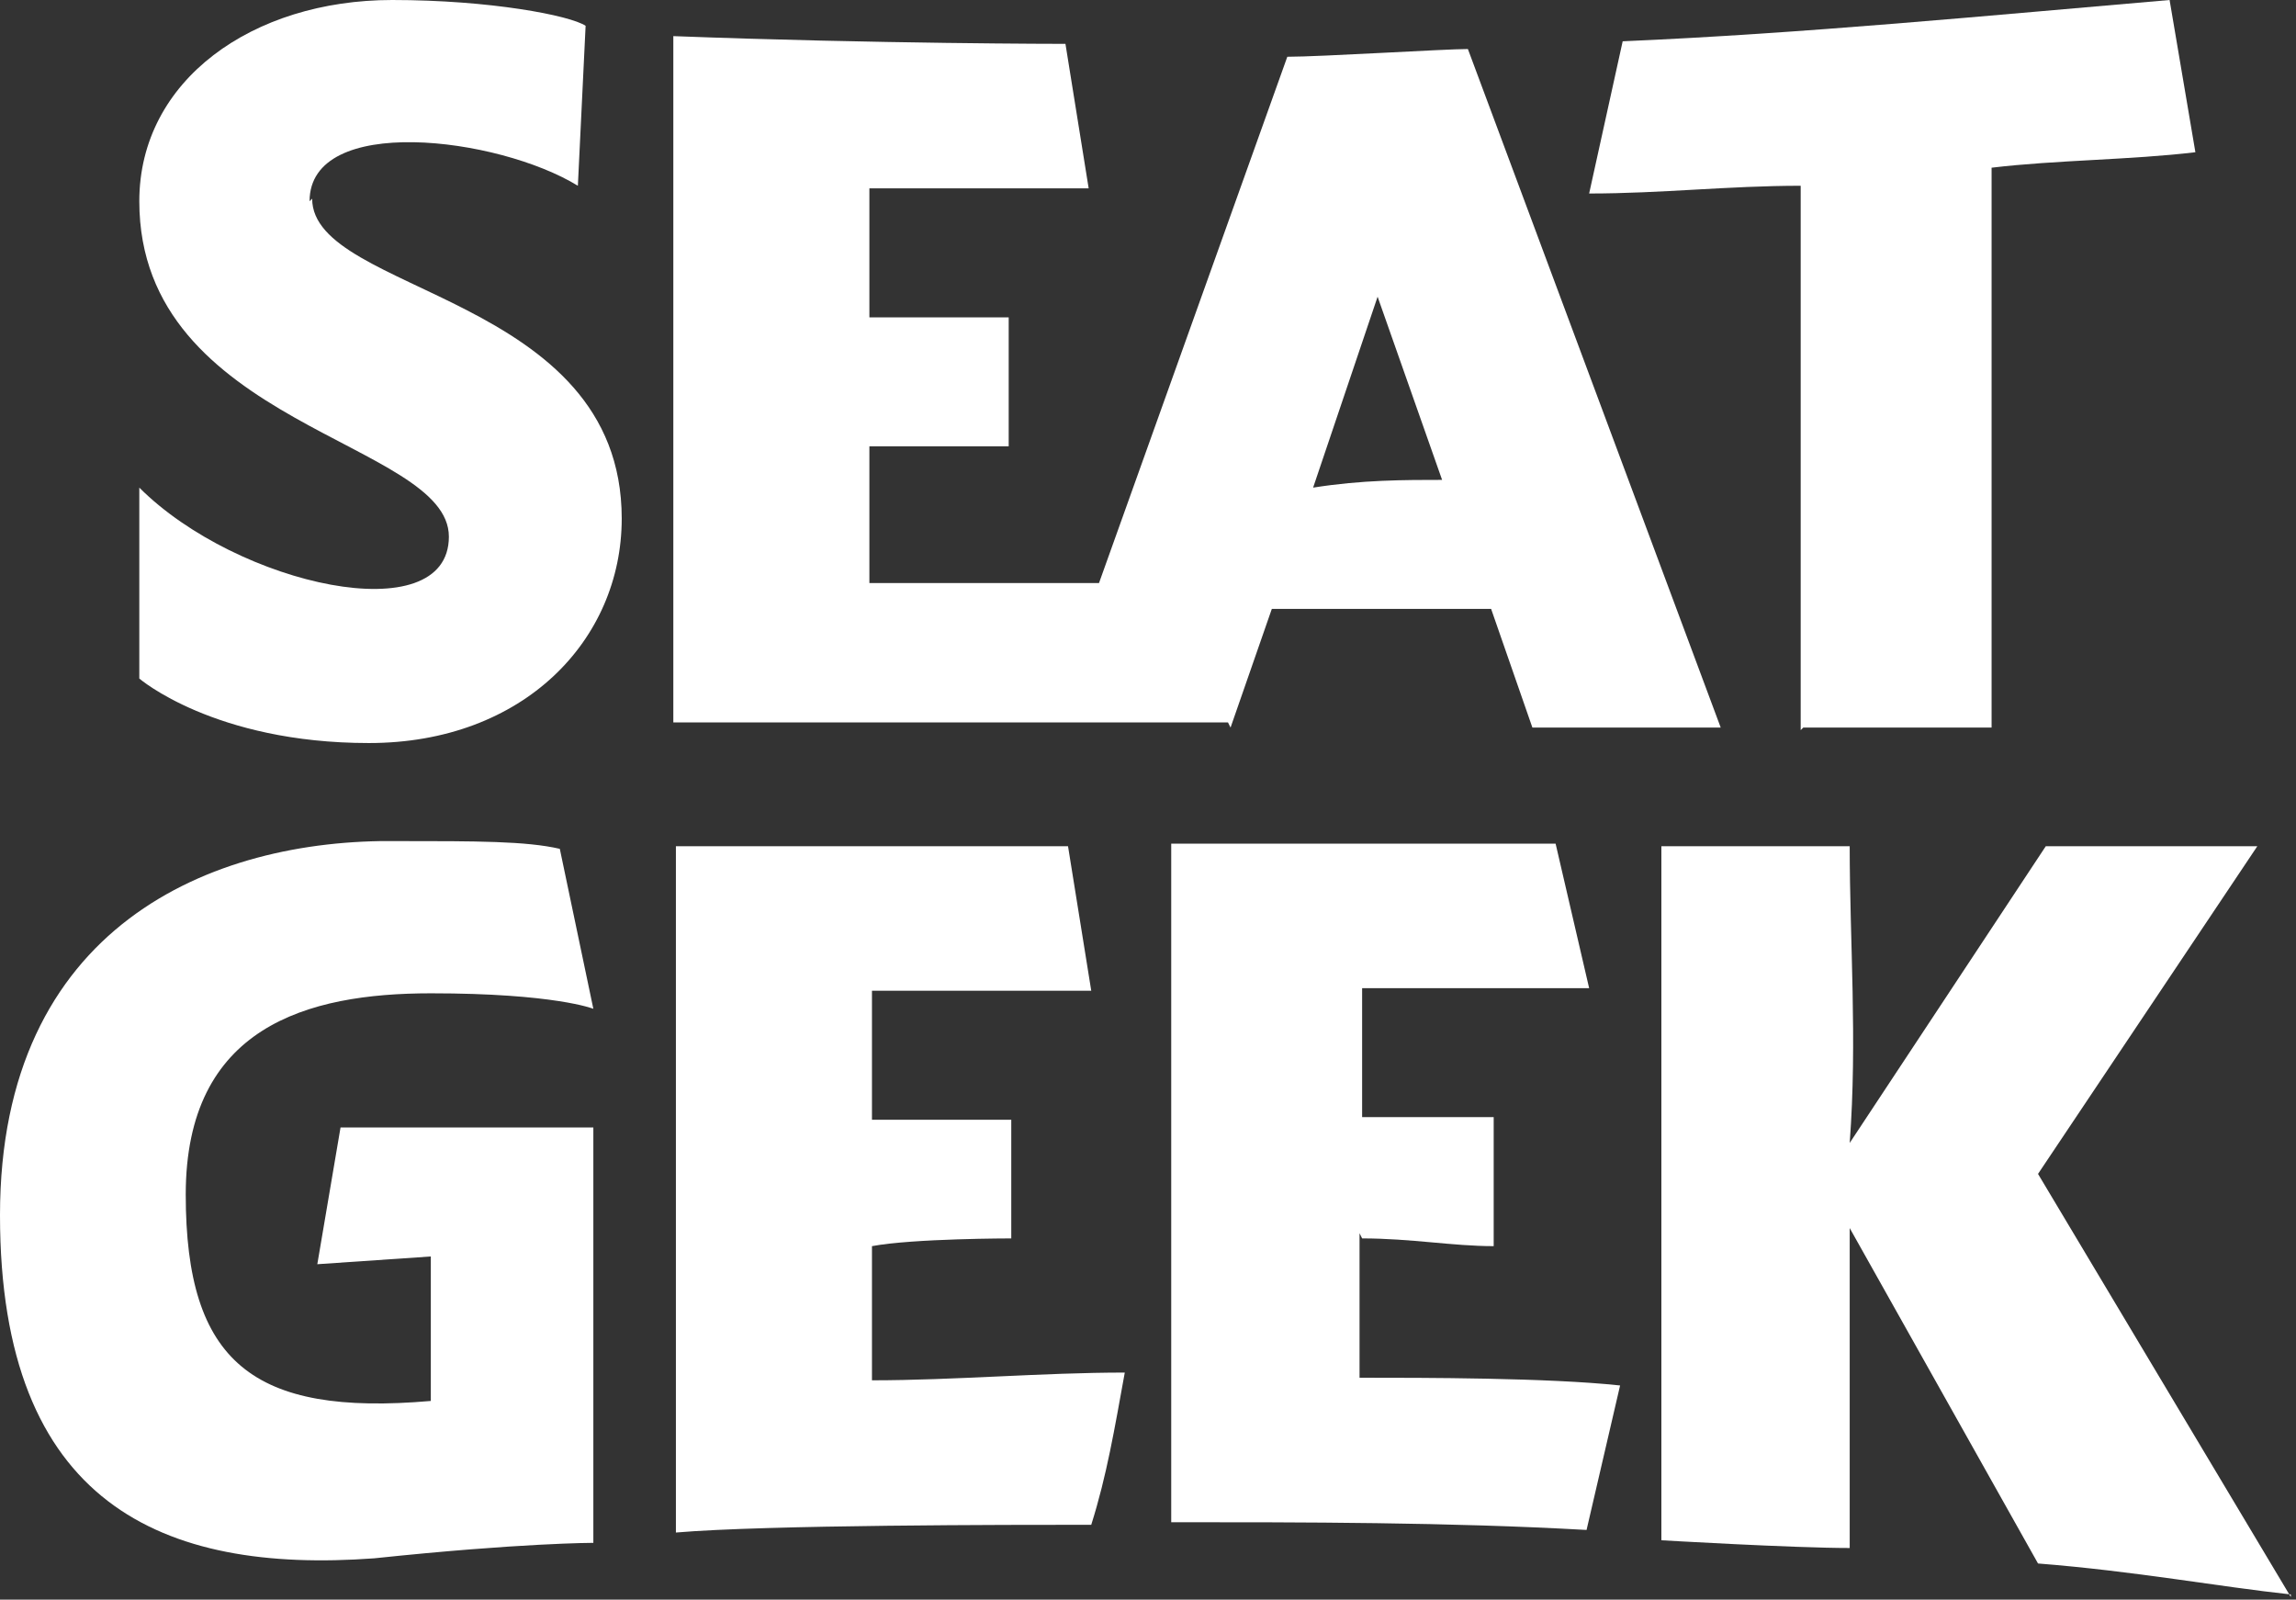
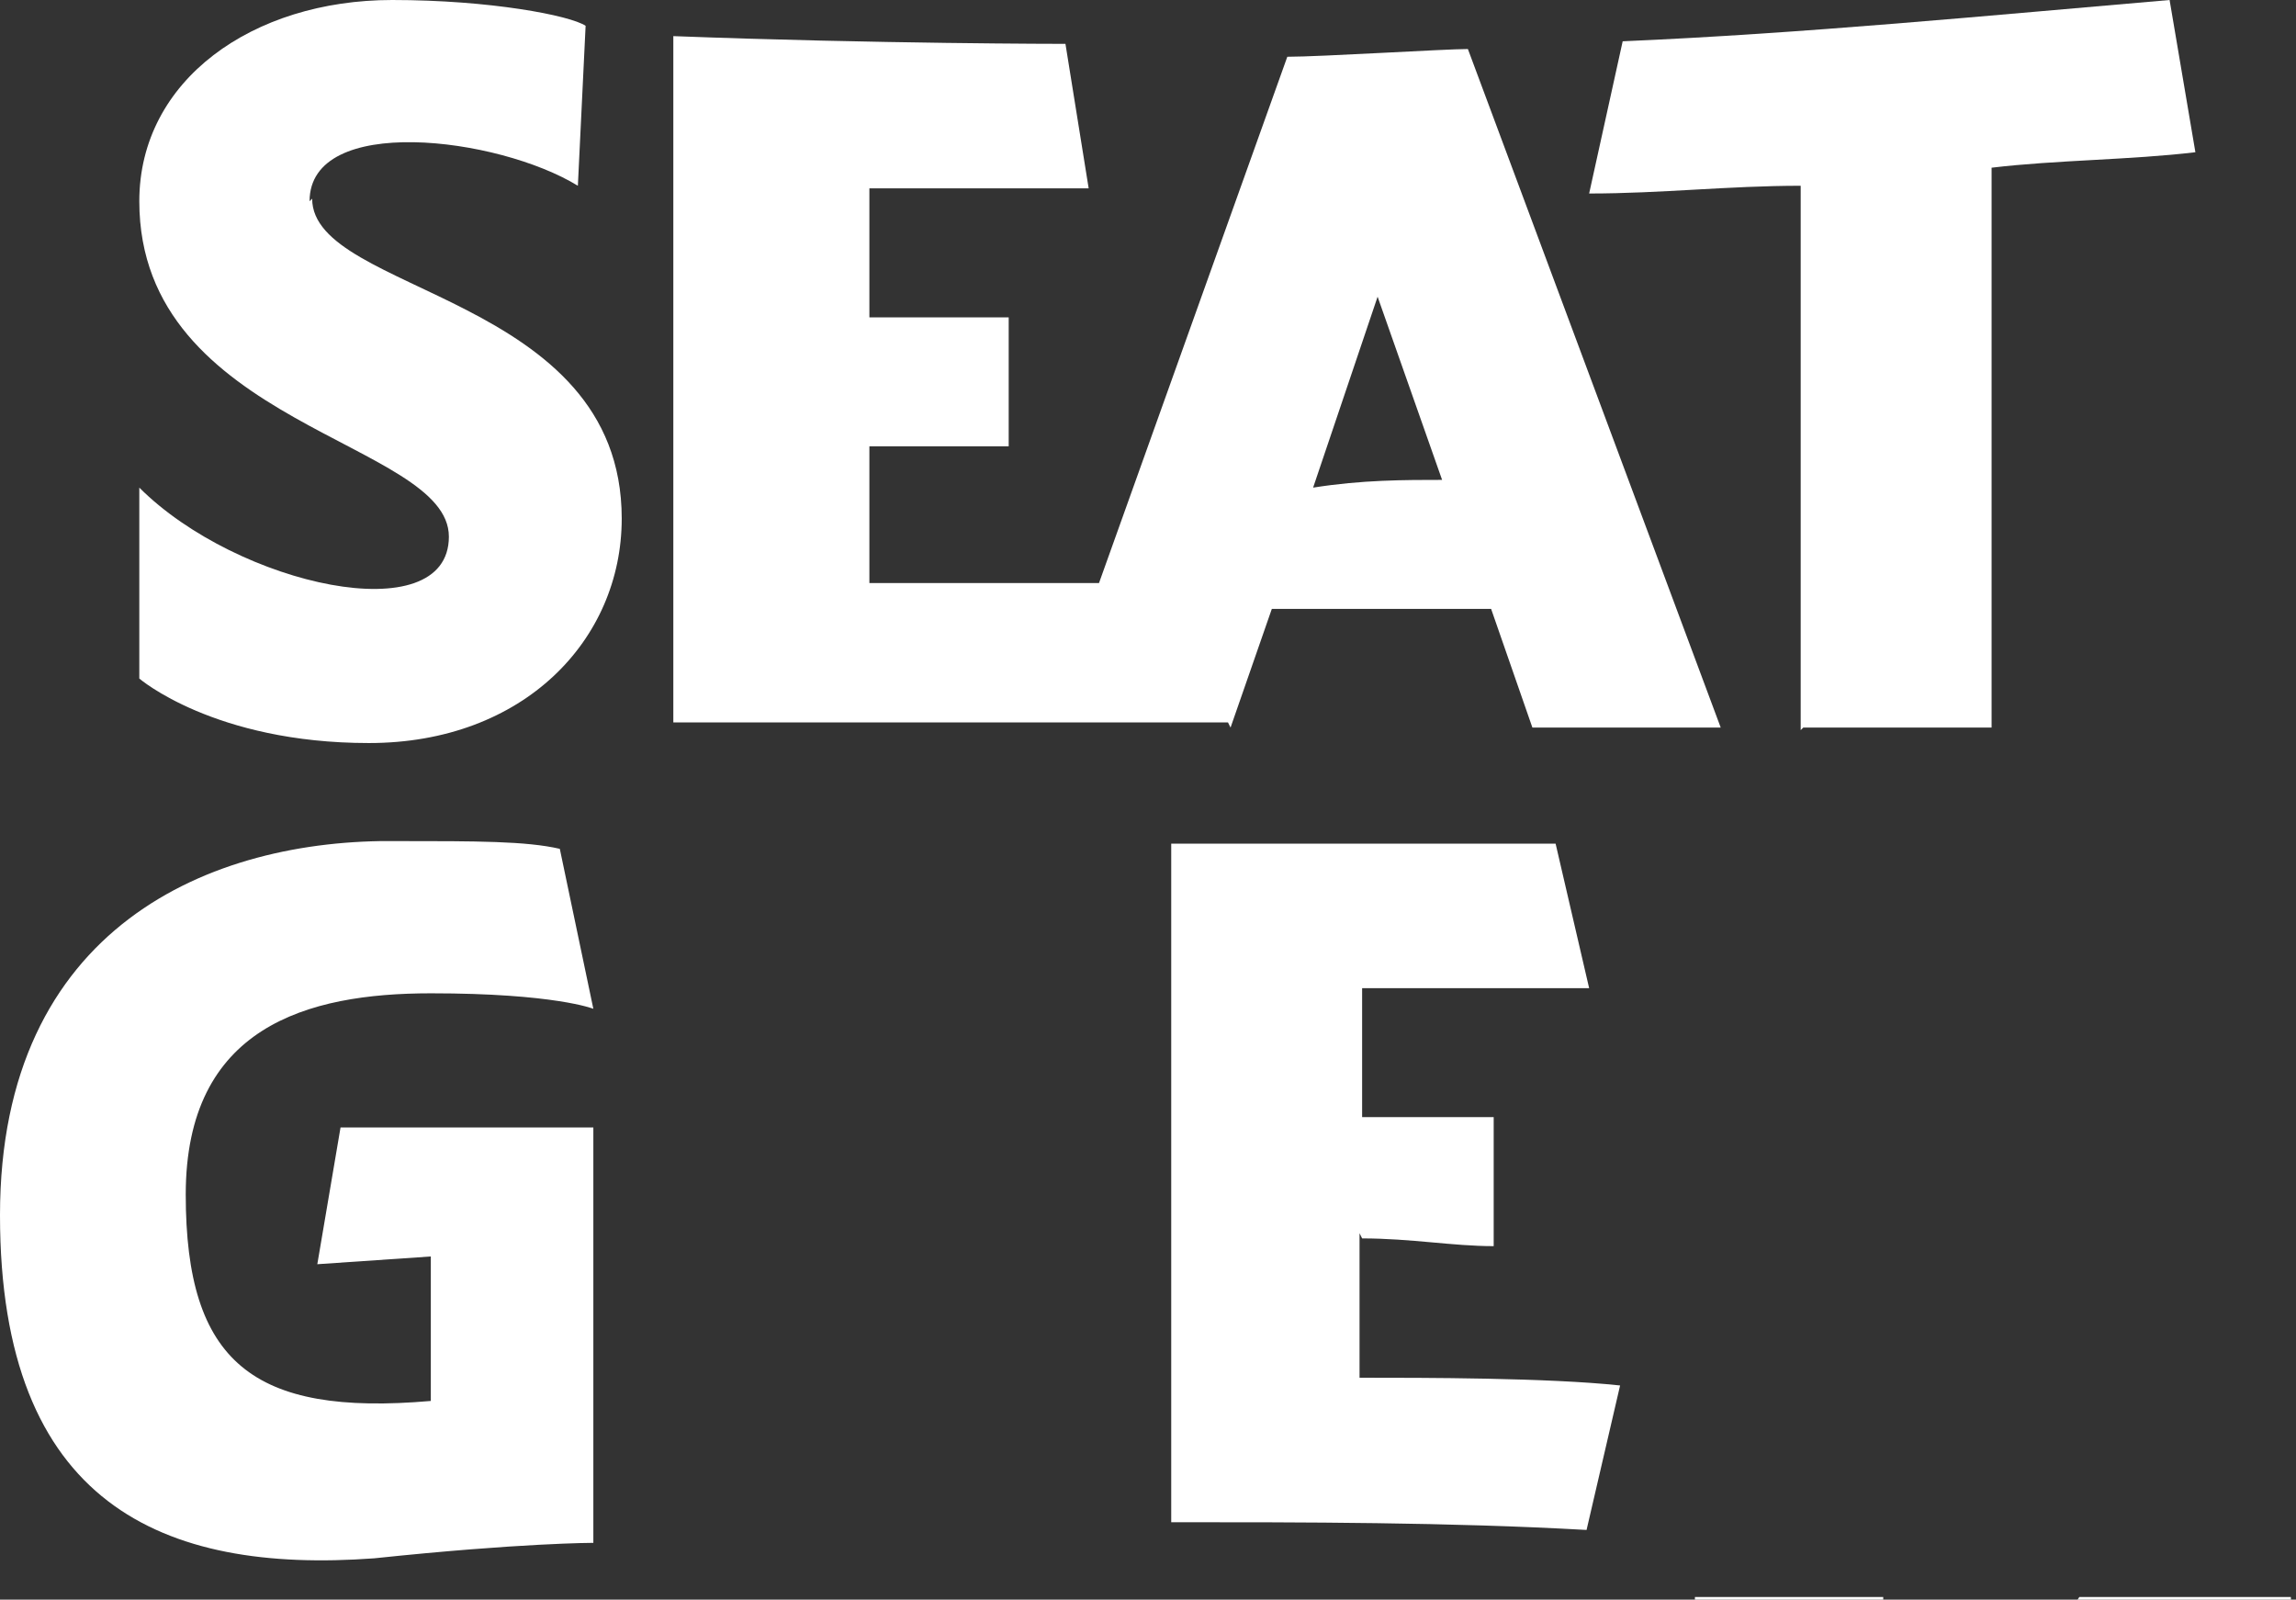
<svg xmlns="http://www.w3.org/2000/svg" id="Layer_1" version="1.1" viewBox="0 0 89 62">
  <rect x="0" y="0" width="89" height="62" fill="#333333" stroke="none" />
  <defs>
    <style>
      .st0 {
        fill: #fff;
      }
    </style>
  </defs>
  <path class="st0" d="M56,18.6c-1.6,0-3.2,0-5.1.3l2.5-7.4,2.5,7.1ZM47.7,28.2l1.6-4.6h8.5l1.6,4.6h7.3L56.9,1.9c-.9,0-5.7.3-7,.3l-7.3,20.4h-8.9v-5.3h5.4v-5h-5.4v-5h8.5l-.9-5.6s-7.3,0-15.2-.3v26.6h17.7c1.3,0,2.5,0,3.8,0Z" />
  <path class="st0" d="M69.9,28.2h7.3V6.5c2.5-.3,5.4-.3,7.9-.6L84.1,0c-7,.6-14.2,1.3-21.2,1.6l-1.3,5.9c2.8,0,5.4-.3,8.2-.3v21.1Z" />
  <path class="st0" d="M12,7.8c0-3.4,7.3-2.5,10.4-.6l.3-6.2C22.1.6,19,0,15.2,0,9.8,0,5.4,3.1,5.4,7.8c0,8.7,12,9.3,12,13s-8.2,1.9-12-1.9v7.4s2.9,2.5,8.9,2.5,9.8-4,9.8-8.7c0-8.7-12-8.7-12-12.4Z" />
-   <path class="st0" d="M88.8,61.9l-9.8-16.4,8.5-12.7h-8.2l-7.6,11.5c.3-4,0-7.8,0-11.5h-7.3v26.9s5.1.3,7.3.3v-12.4l7.3,13c3.8.3,7,.9,9.8,1.2Z" />
-   <path class="st0" d="M33.8,48.3c1.6-.3,5.4-.3,5.4-.3v-4.6h-5.4v-5h8.5l-.9-5.6h-15.2v26.6c3.5-.3,13-.3,16.1-.3.6-1.9.9-3.7,1.3-5.9-3.2,0-6.6.3-9.8.3v-5.3Z" />
+   <path class="st0" d="M88.8,61.9h-8.2l-7.6,11.5c.3-4,0-7.8,0-11.5h-7.3v26.9s5.1.3,7.3.3v-12.4l7.3,13c3.8.3,7,.9,9.8,1.2Z" />
  <path class="st0" d="M52.8,48c1.9,0,3.5.3,5.1.3v-5h-5.1v-5h8.8l-1.3-5.6h-14.9v26.3c5.1,0,10.8,0,16.1.3l1.3-5.6c-2.8-.3-7.6-.3-10.1-.3,0-1.9,0-3.7,0-5.6Z" />
  <path class="st0" d="M12.3,49l4.4-.3v5.6c-6.9.6-9.5-1.5-9.5-8s4.7-7.8,9.5-7.8,6.3.6,6.3.6l-1.3-6.2c-1.3-.3-3.2-.3-6.3-.3C8.2,32.5,0,35.9,0,47.1s6.3,13.9,14.5,13.3c5.7-.6,8.5-.6,8.5-.6v-16.1h-9.8l-.9,5.3Z" />
</svg>